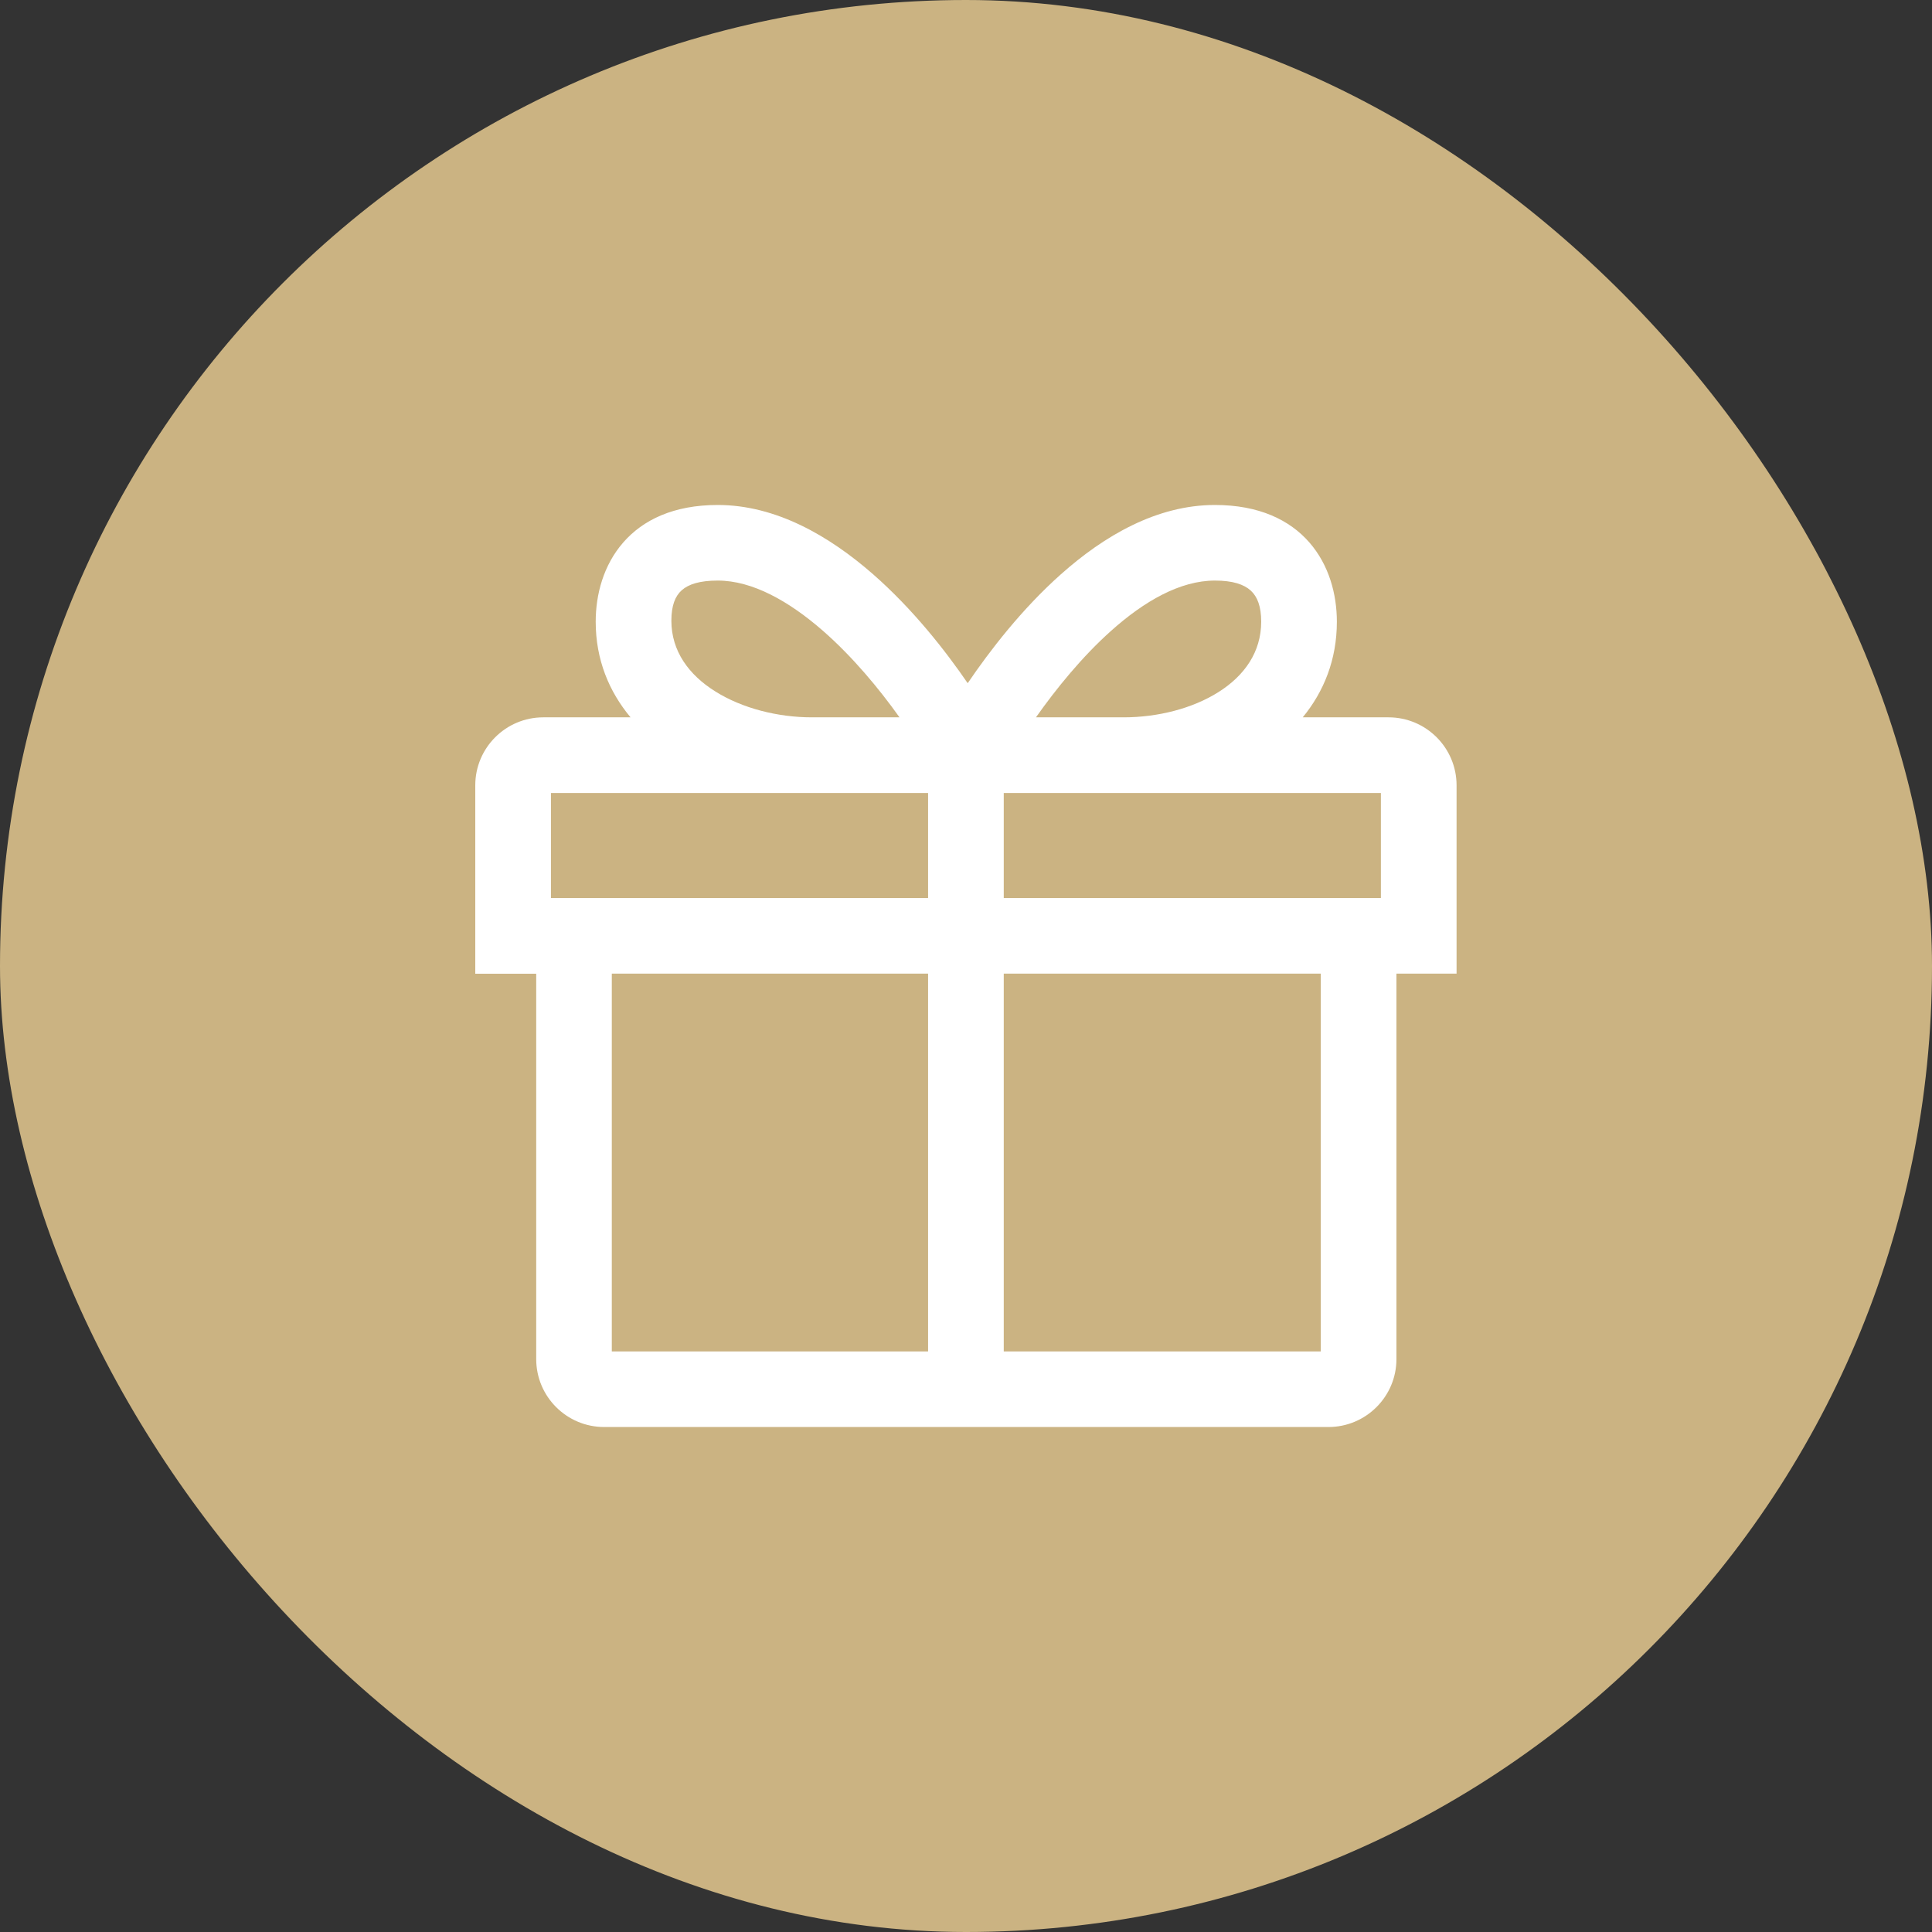
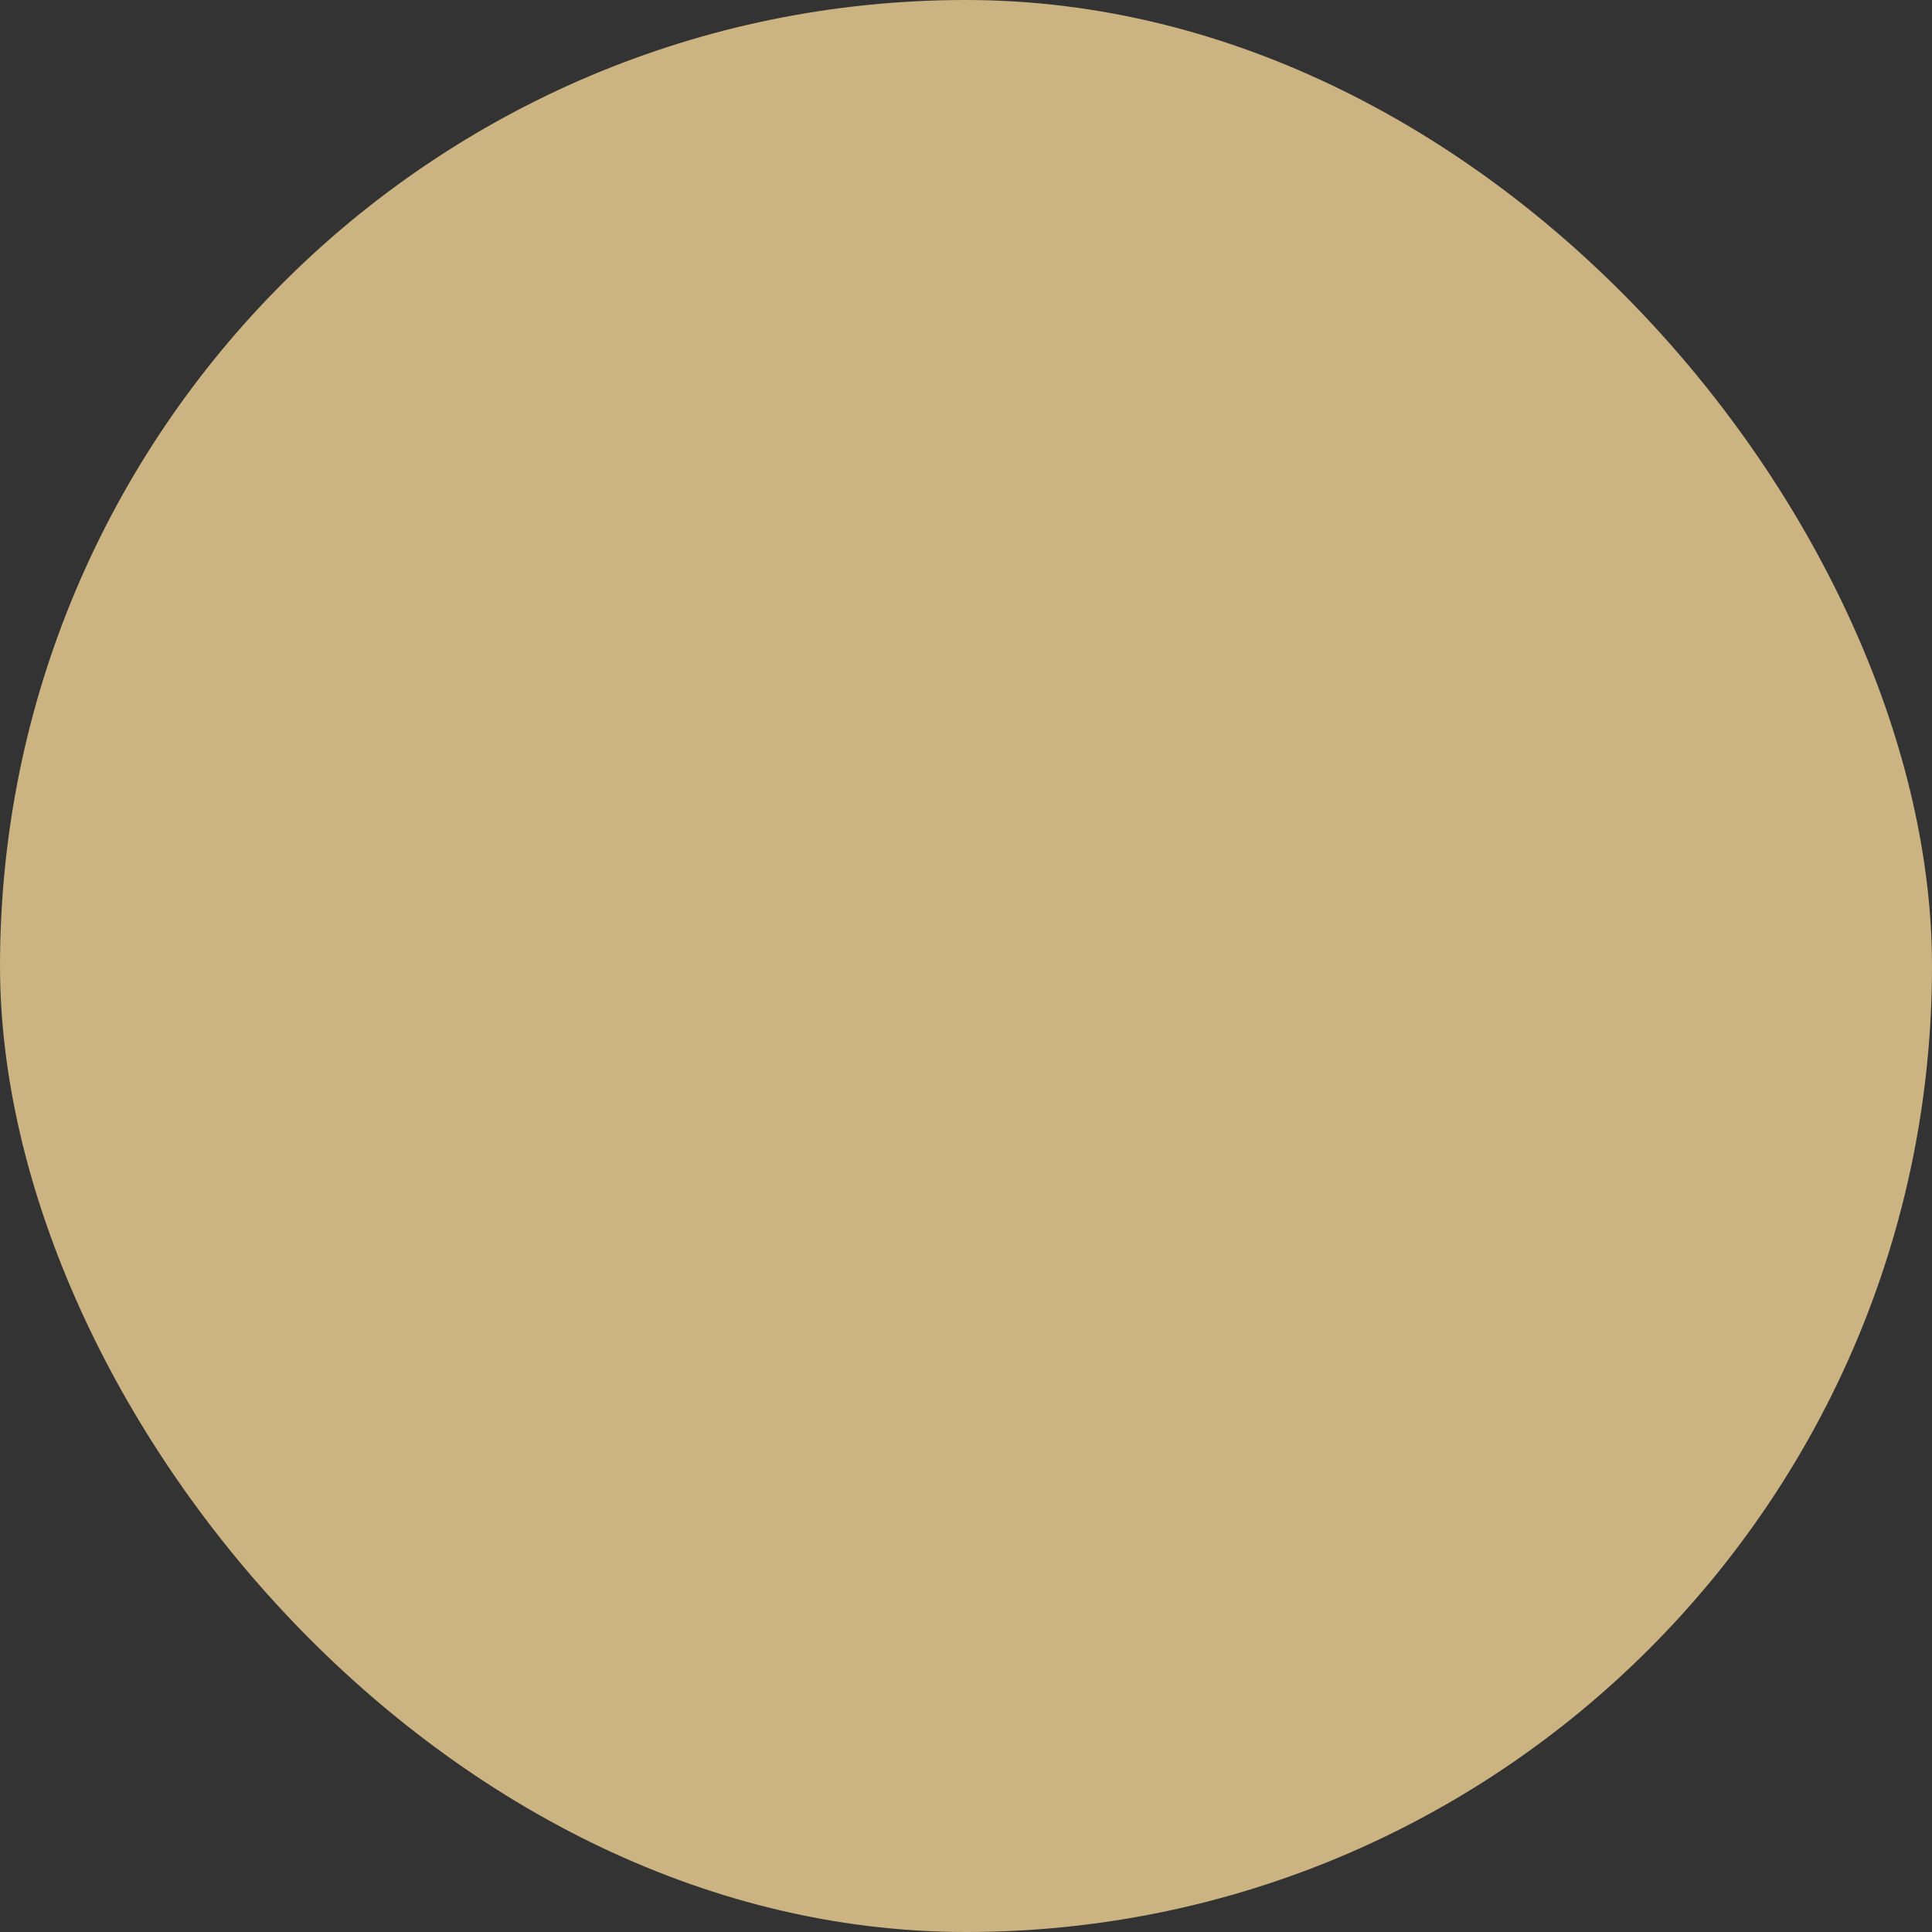
<svg xmlns="http://www.w3.org/2000/svg" width="24" height="24" viewBox="0 0 24 24" fill="none">
  <rect x="0" y="0" width="24" height="24" fill="#333333" stroke="none" />
  <rect width="24" height="24" rx="12" fill="#CBB382" />
-   <path fill-rule="evenodd" clip-rule="evenodd" d="M16.607 7.723C16.607 8.195 16.445 8.592 16.183 8.911H17.249C17.715 8.911 18.094 9.289 18.094 9.756L18.094 12.095H17.347V16.883C17.347 17.349 16.968 17.727 16.502 17.727H7.506C7.039 17.727 6.661 17.349 6.661 16.883V12.096H5.904V9.756C5.904 9.289 6.283 8.911 6.749 8.911H7.833C7.567 8.593 7.4 8.195 7.4 7.723C7.4 7.382 7.498 7.019 7.741 6.74C7.986 6.458 8.369 6.273 8.916 6.273C9.638 6.273 10.301 6.657 10.845 7.133C11.34 7.566 11.746 8.085 12.021 8.487C12.294 8.085 12.692 7.567 13.18 7.133C13.715 6.657 14.369 6.273 15.092 6.273C15.638 6.273 16.021 6.458 16.266 6.739C16.509 7.018 16.607 7.381 16.607 7.723ZM15.092 7.212C15.313 7.212 15.452 7.259 15.537 7.336C15.62 7.412 15.667 7.533 15.667 7.723C15.667 8.099 15.46 8.393 15.137 8.597C14.813 8.802 14.381 8.911 13.958 8.911H12.869C13.121 8.554 13.444 8.156 13.803 7.836C14.215 7.467 14.661 7.212 15.092 7.212ZM8.916 7.212C9.347 7.212 9.801 7.468 10.223 7.836C10.59 8.157 10.92 8.554 11.174 8.911H10.085C9.662 8.911 9.22 8.799 8.887 8.59C8.555 8.383 8.34 8.086 8.34 7.711C8.34 7.521 8.388 7.404 8.469 7.332C8.554 7.257 8.693 7.212 8.916 7.212ZM17.154 11.156H12.469V9.851H17.154V11.156ZM6.844 9.851H11.529V11.156H6.844V9.851ZM7.6 12.095H11.529V16.788H7.6V12.095ZM16.407 16.788H12.469V12.095H16.407V16.788Z" fill="white" />
</svg>